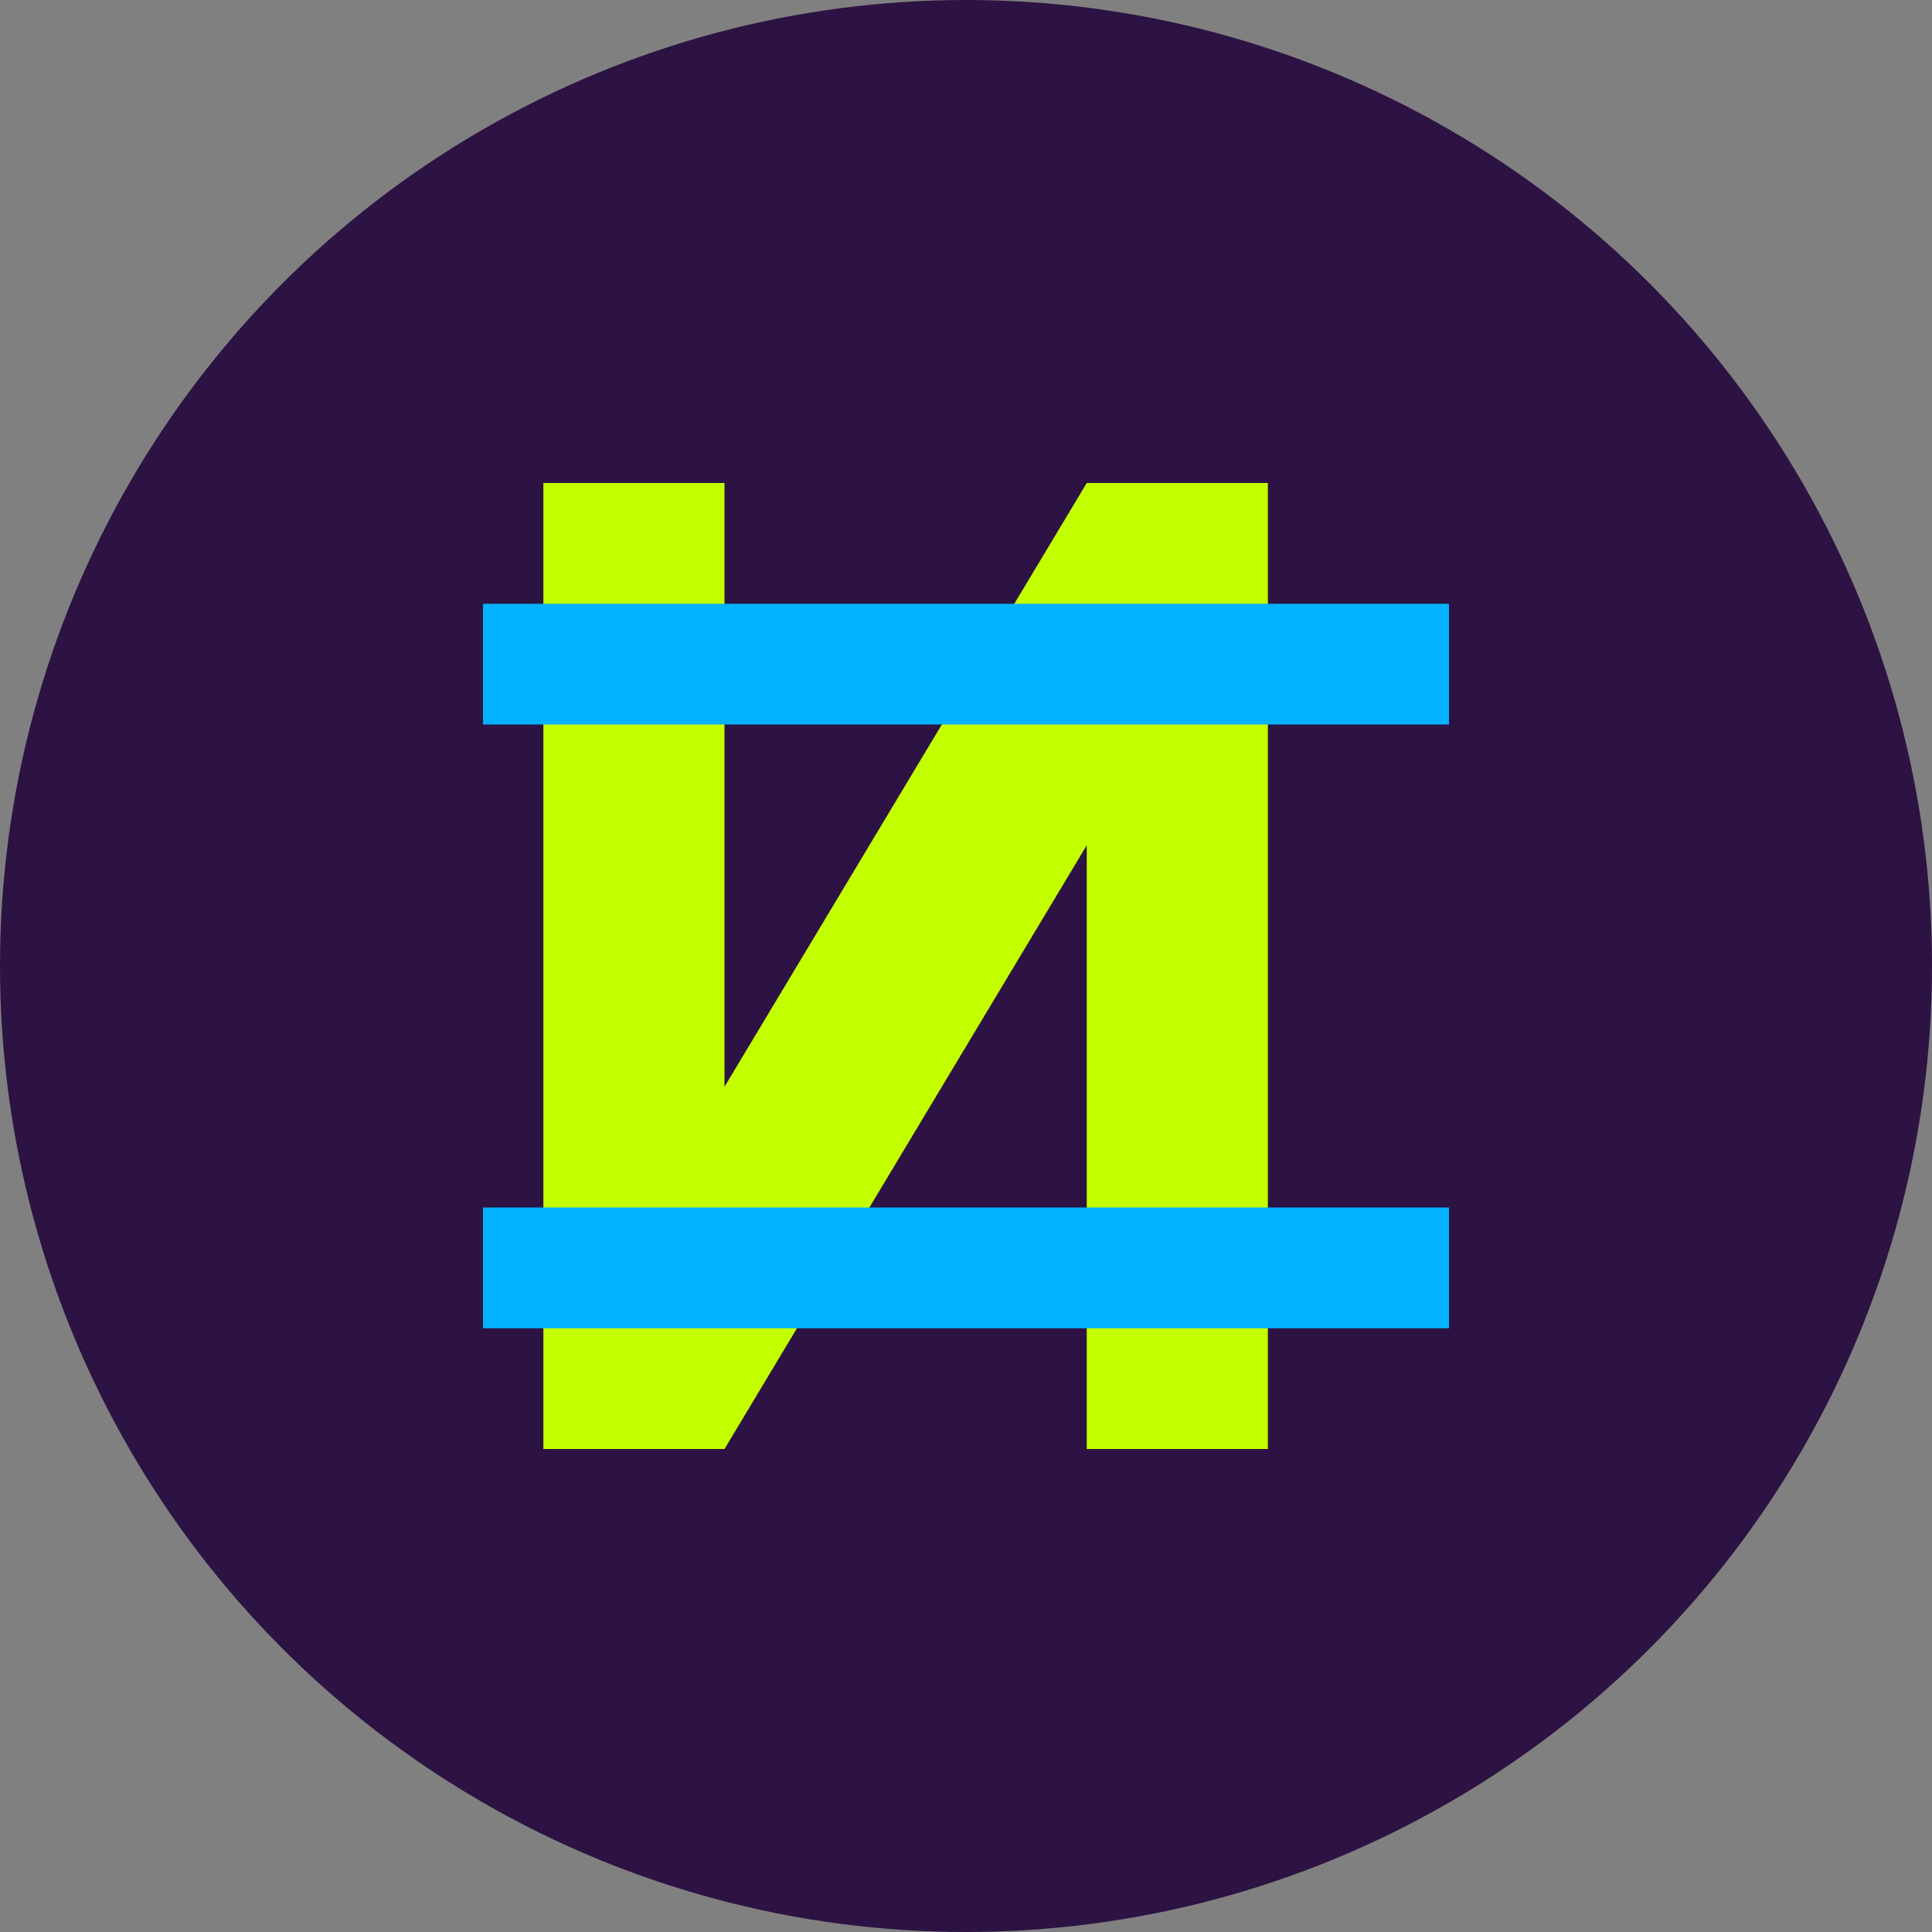
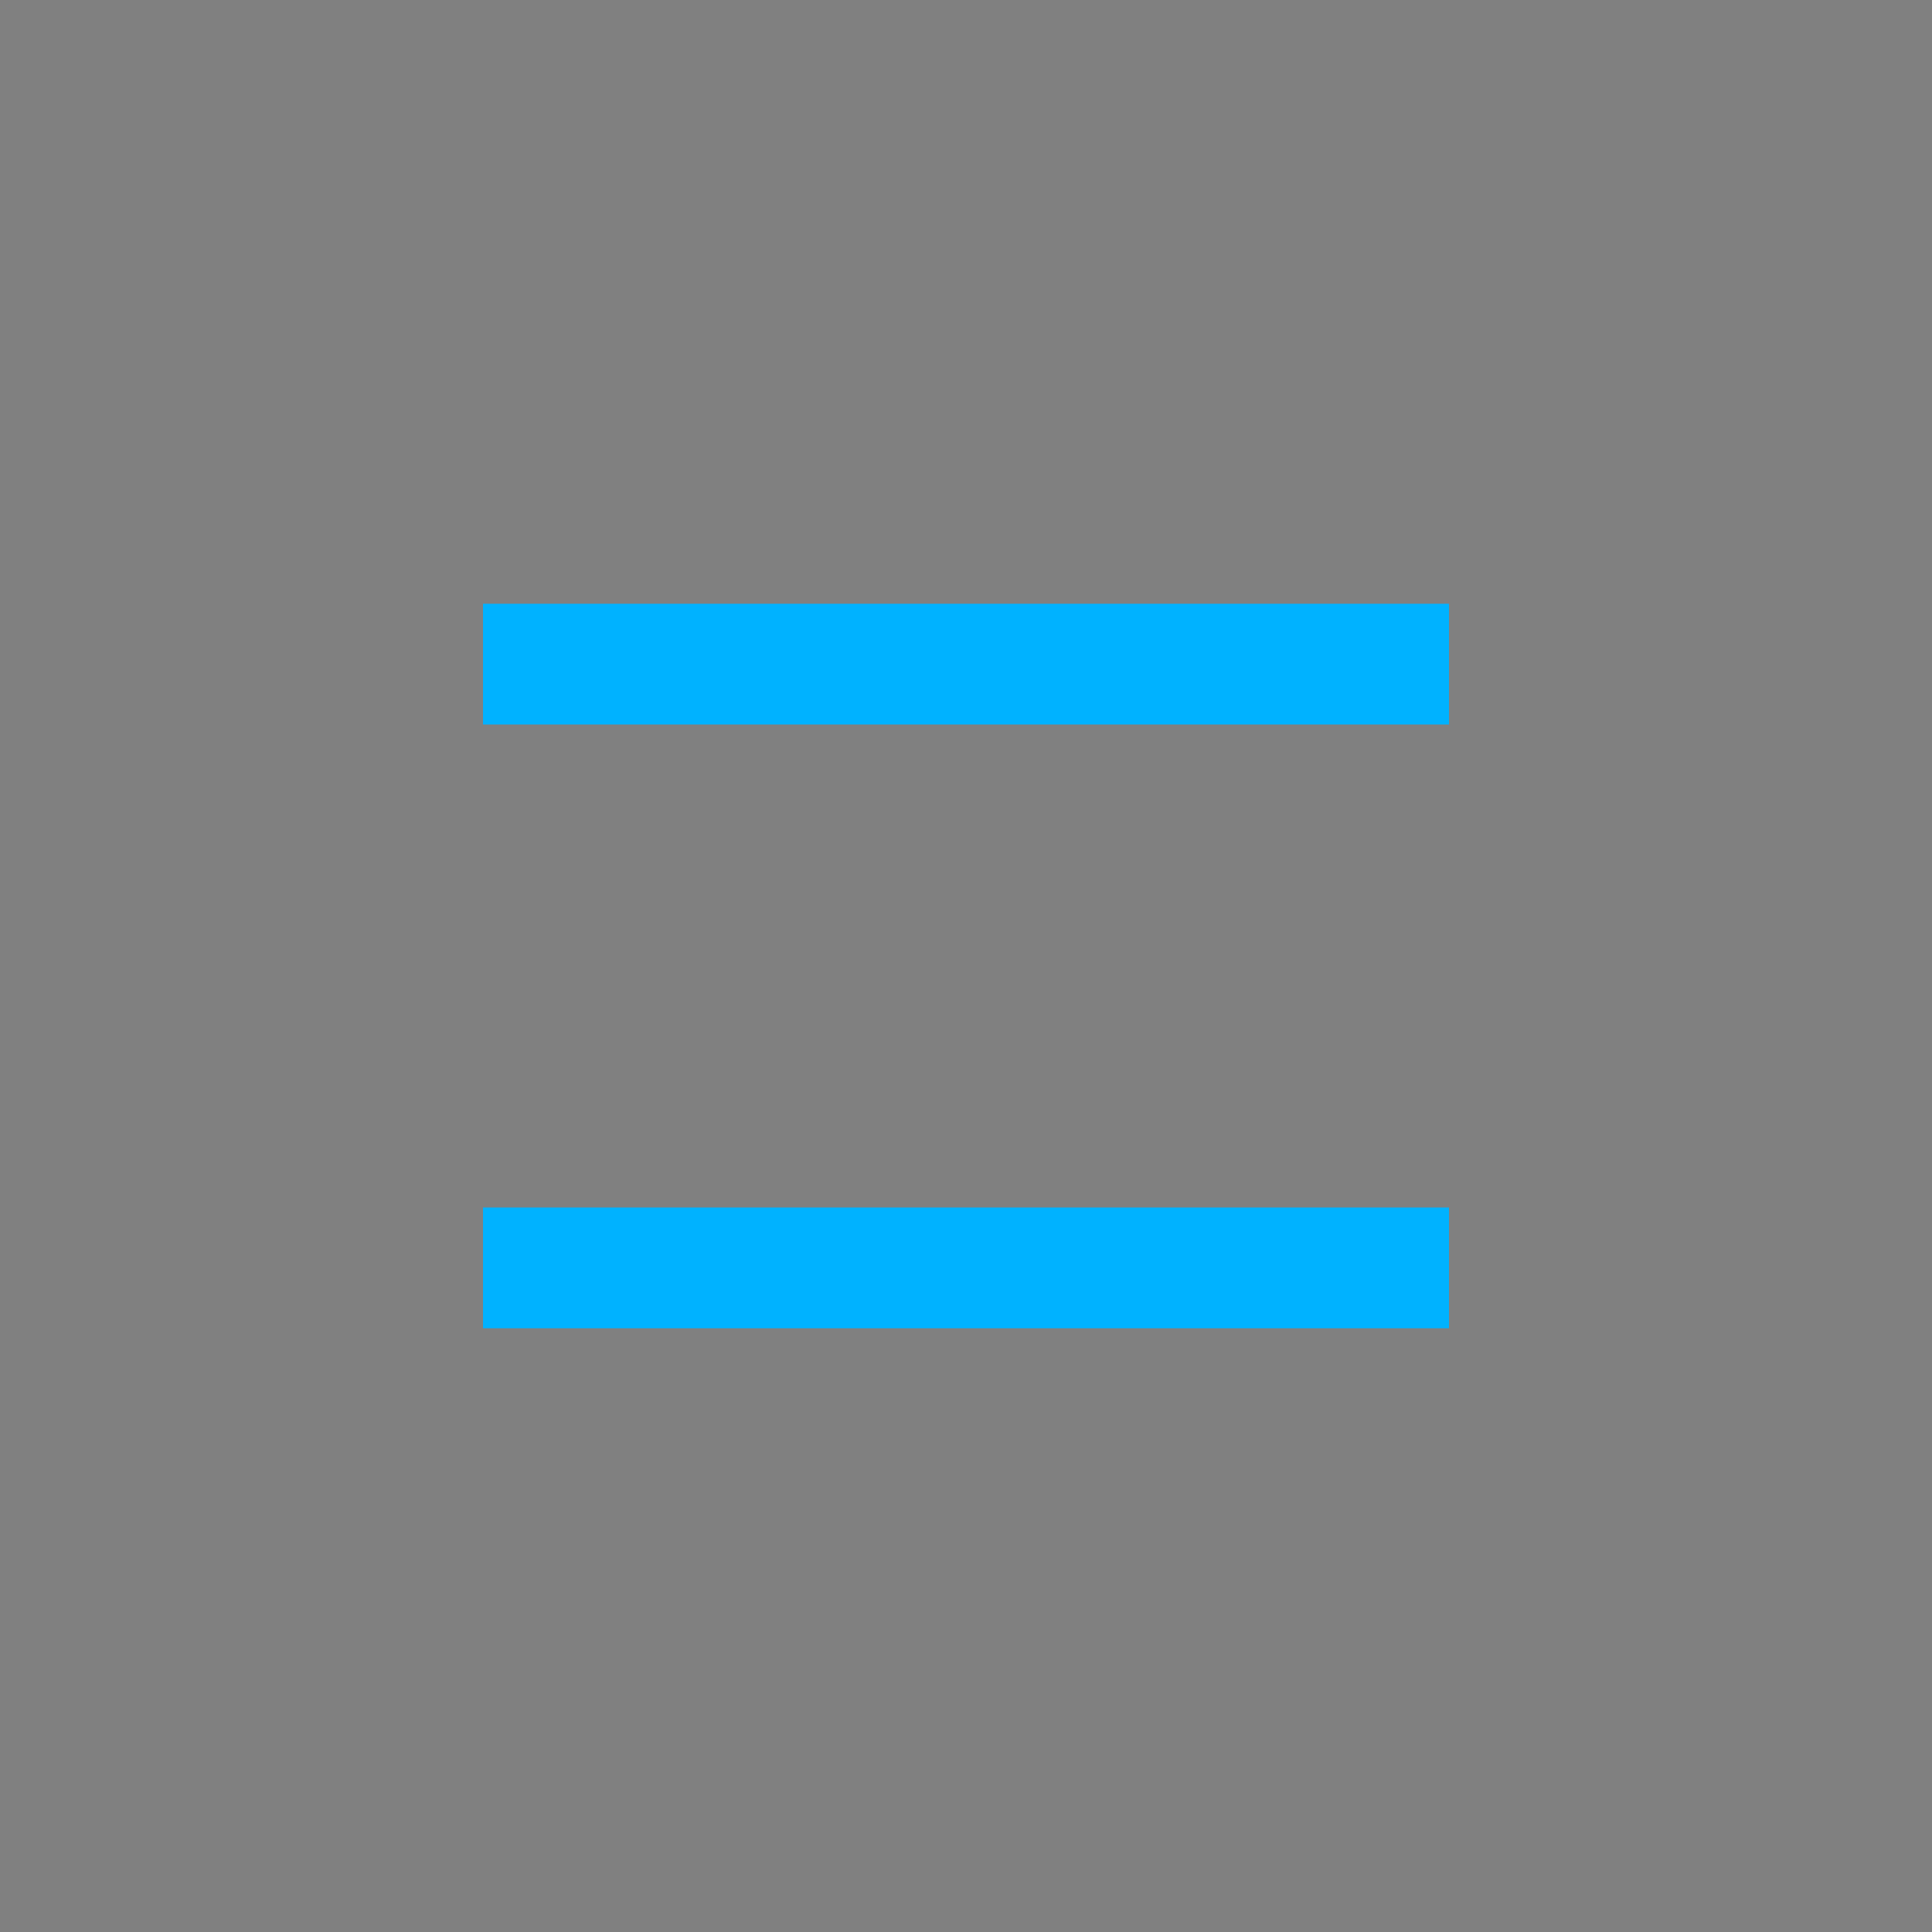
<svg xmlns="http://www.w3.org/2000/svg" width="32" height="32" viewBox="0 0 32 32">
  <rect x="0" y="0" width="32" height="32" fill="#808080" stroke="none" />
-   <circle cx="16" cy="16" r="16" fill="#2C1343" />
-   <path d="M9 8H12V18L18 8H21V24H18V14L12 24H9V8Z" fill="#C4FF00" />
  <path d="M24 12V10H8V12H24Z" fill="#00B2FF" />
  <path d="M24 22V20H8V22H24Z" fill="#00B2FF" />
</svg>